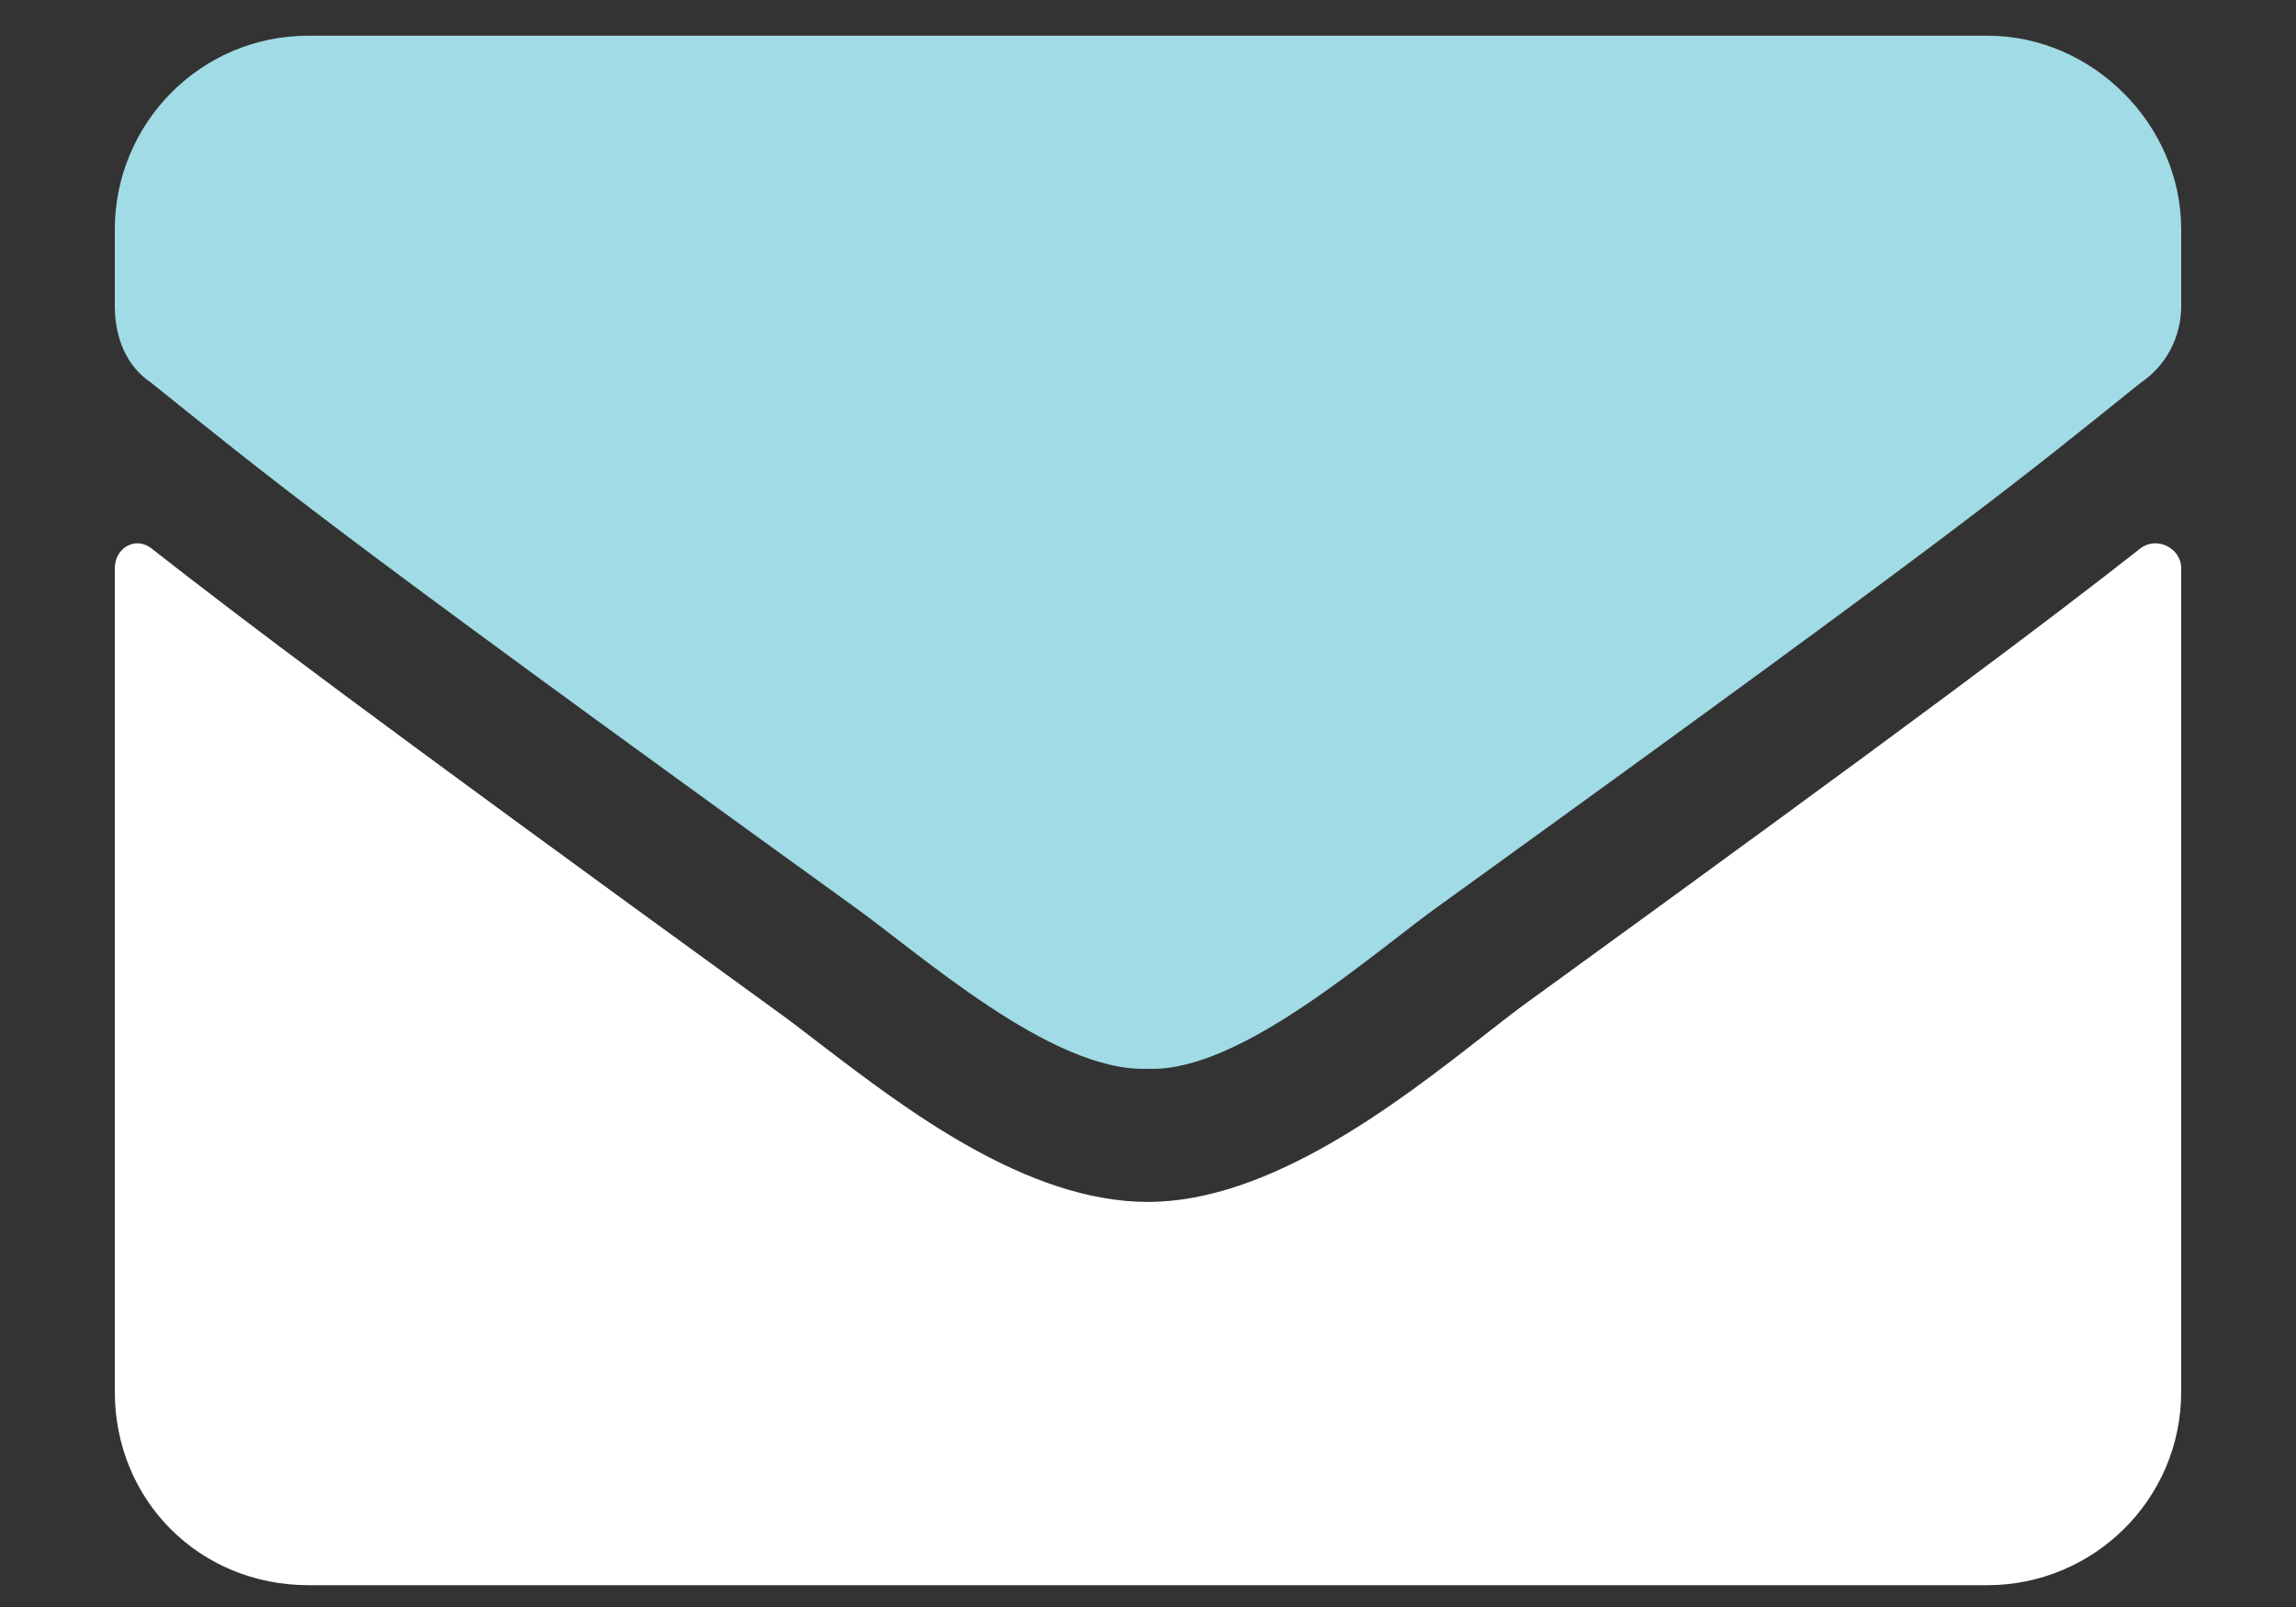
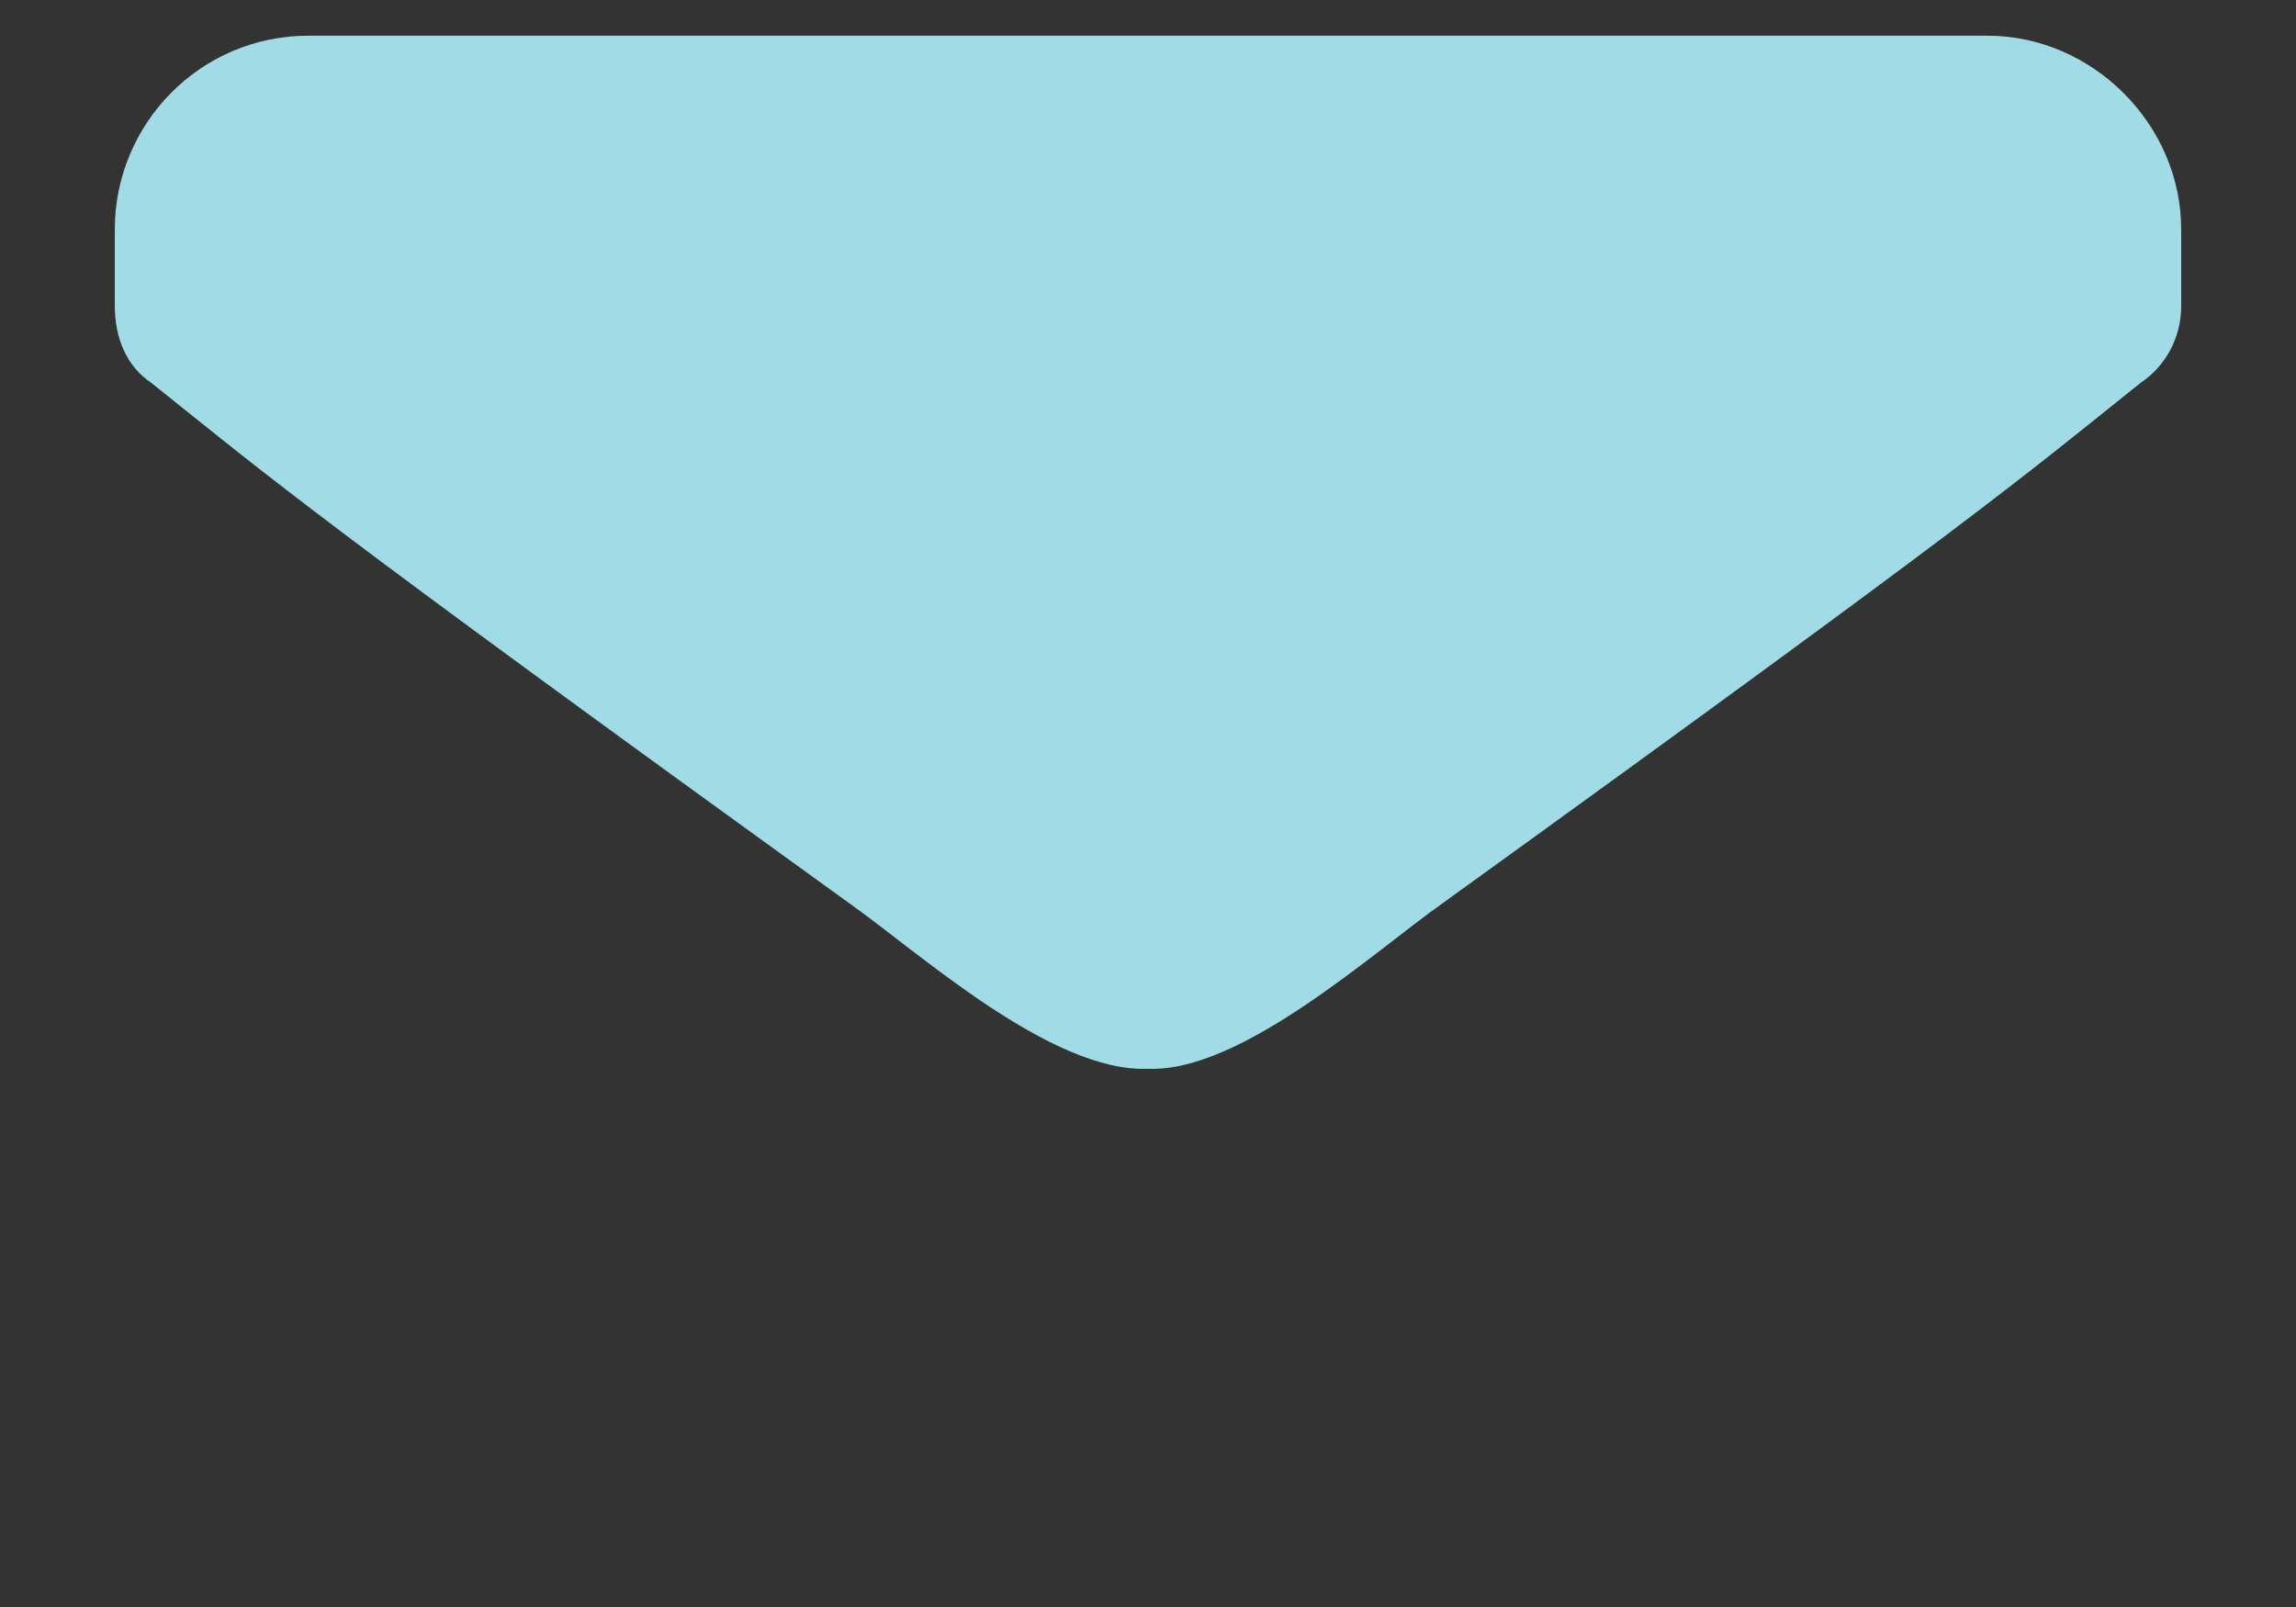
<svg xmlns="http://www.w3.org/2000/svg" width="20" height="14" viewBox="0 0 20 14" fill="none">
  <rect x="0" y="0" width="20" height="14" fill="#333333" stroke="none" />
-   <path fill-rule="evenodd" clip-rule="evenodd" d="M19 4.951C19 4.775 18.789 4.67 18.648 4.775C17.84 5.408 16.82 6.182 13.234 8.783C13.143 8.852 13.04 8.932 12.93 9.018C12.193 9.594 11.07 10.471 10 10.471C8.943 10.471 7.886 9.662 7.136 9.088C6.988 8.974 6.852 8.87 6.73 8.783C3.145 6.182 2.125 5.408 1.316 4.775C1.176 4.67 1 4.775 1 4.951V12.123C1 13.072 1.738 13.81 2.688 13.81H17.312C18.227 13.81 19 13.072 19 12.123V4.951Z" fill="white" />
  <path d="M10 9.311C9.156 9.346 7.996 8.291 7.398 7.869C2.723 4.494 2.371 4.178 1.316 3.334C1.105 3.193 1 2.947 1 2.666V1.998C1 1.084 1.738 0.311 2.688 0.311H10H17.312C18.227 0.311 19 1.084 19 1.998V2.666C19 2.947 18.859 3.193 18.648 3.334C17.594 4.178 17.242 4.494 12.566 7.869C11.969 8.291 10.809 9.346 10 9.311Z" fill="#A1DBE5" />
</svg>